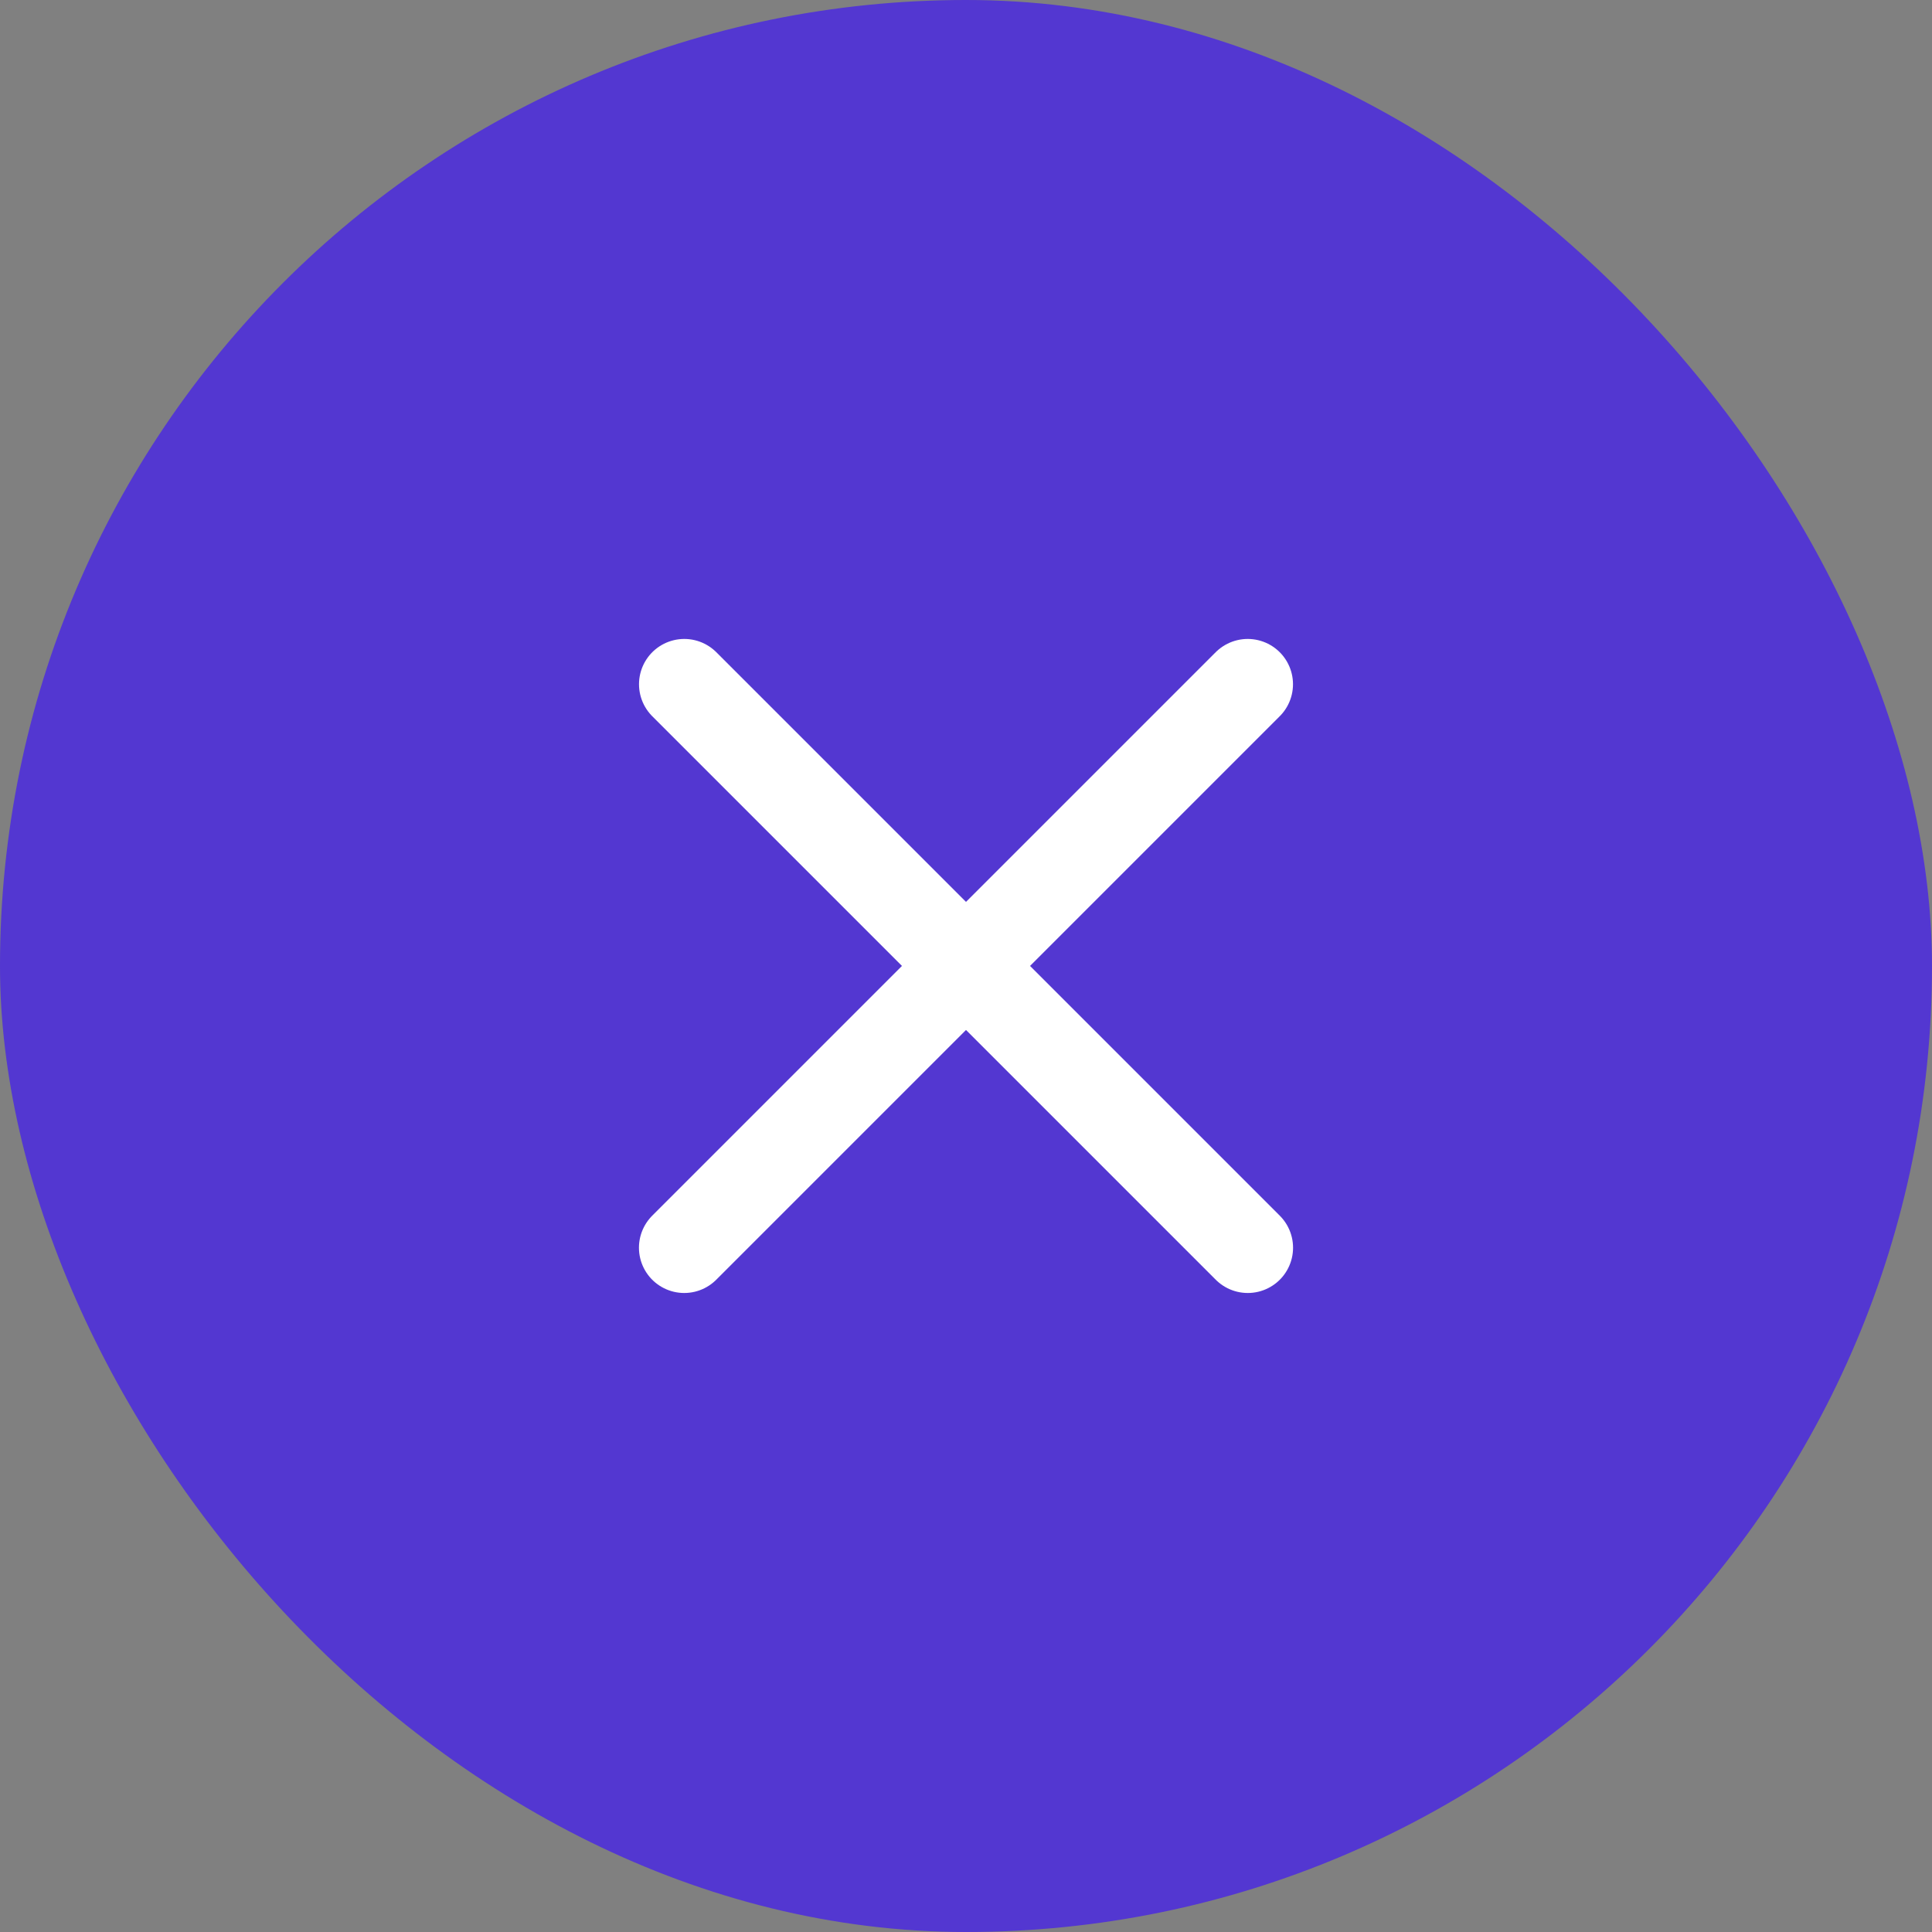
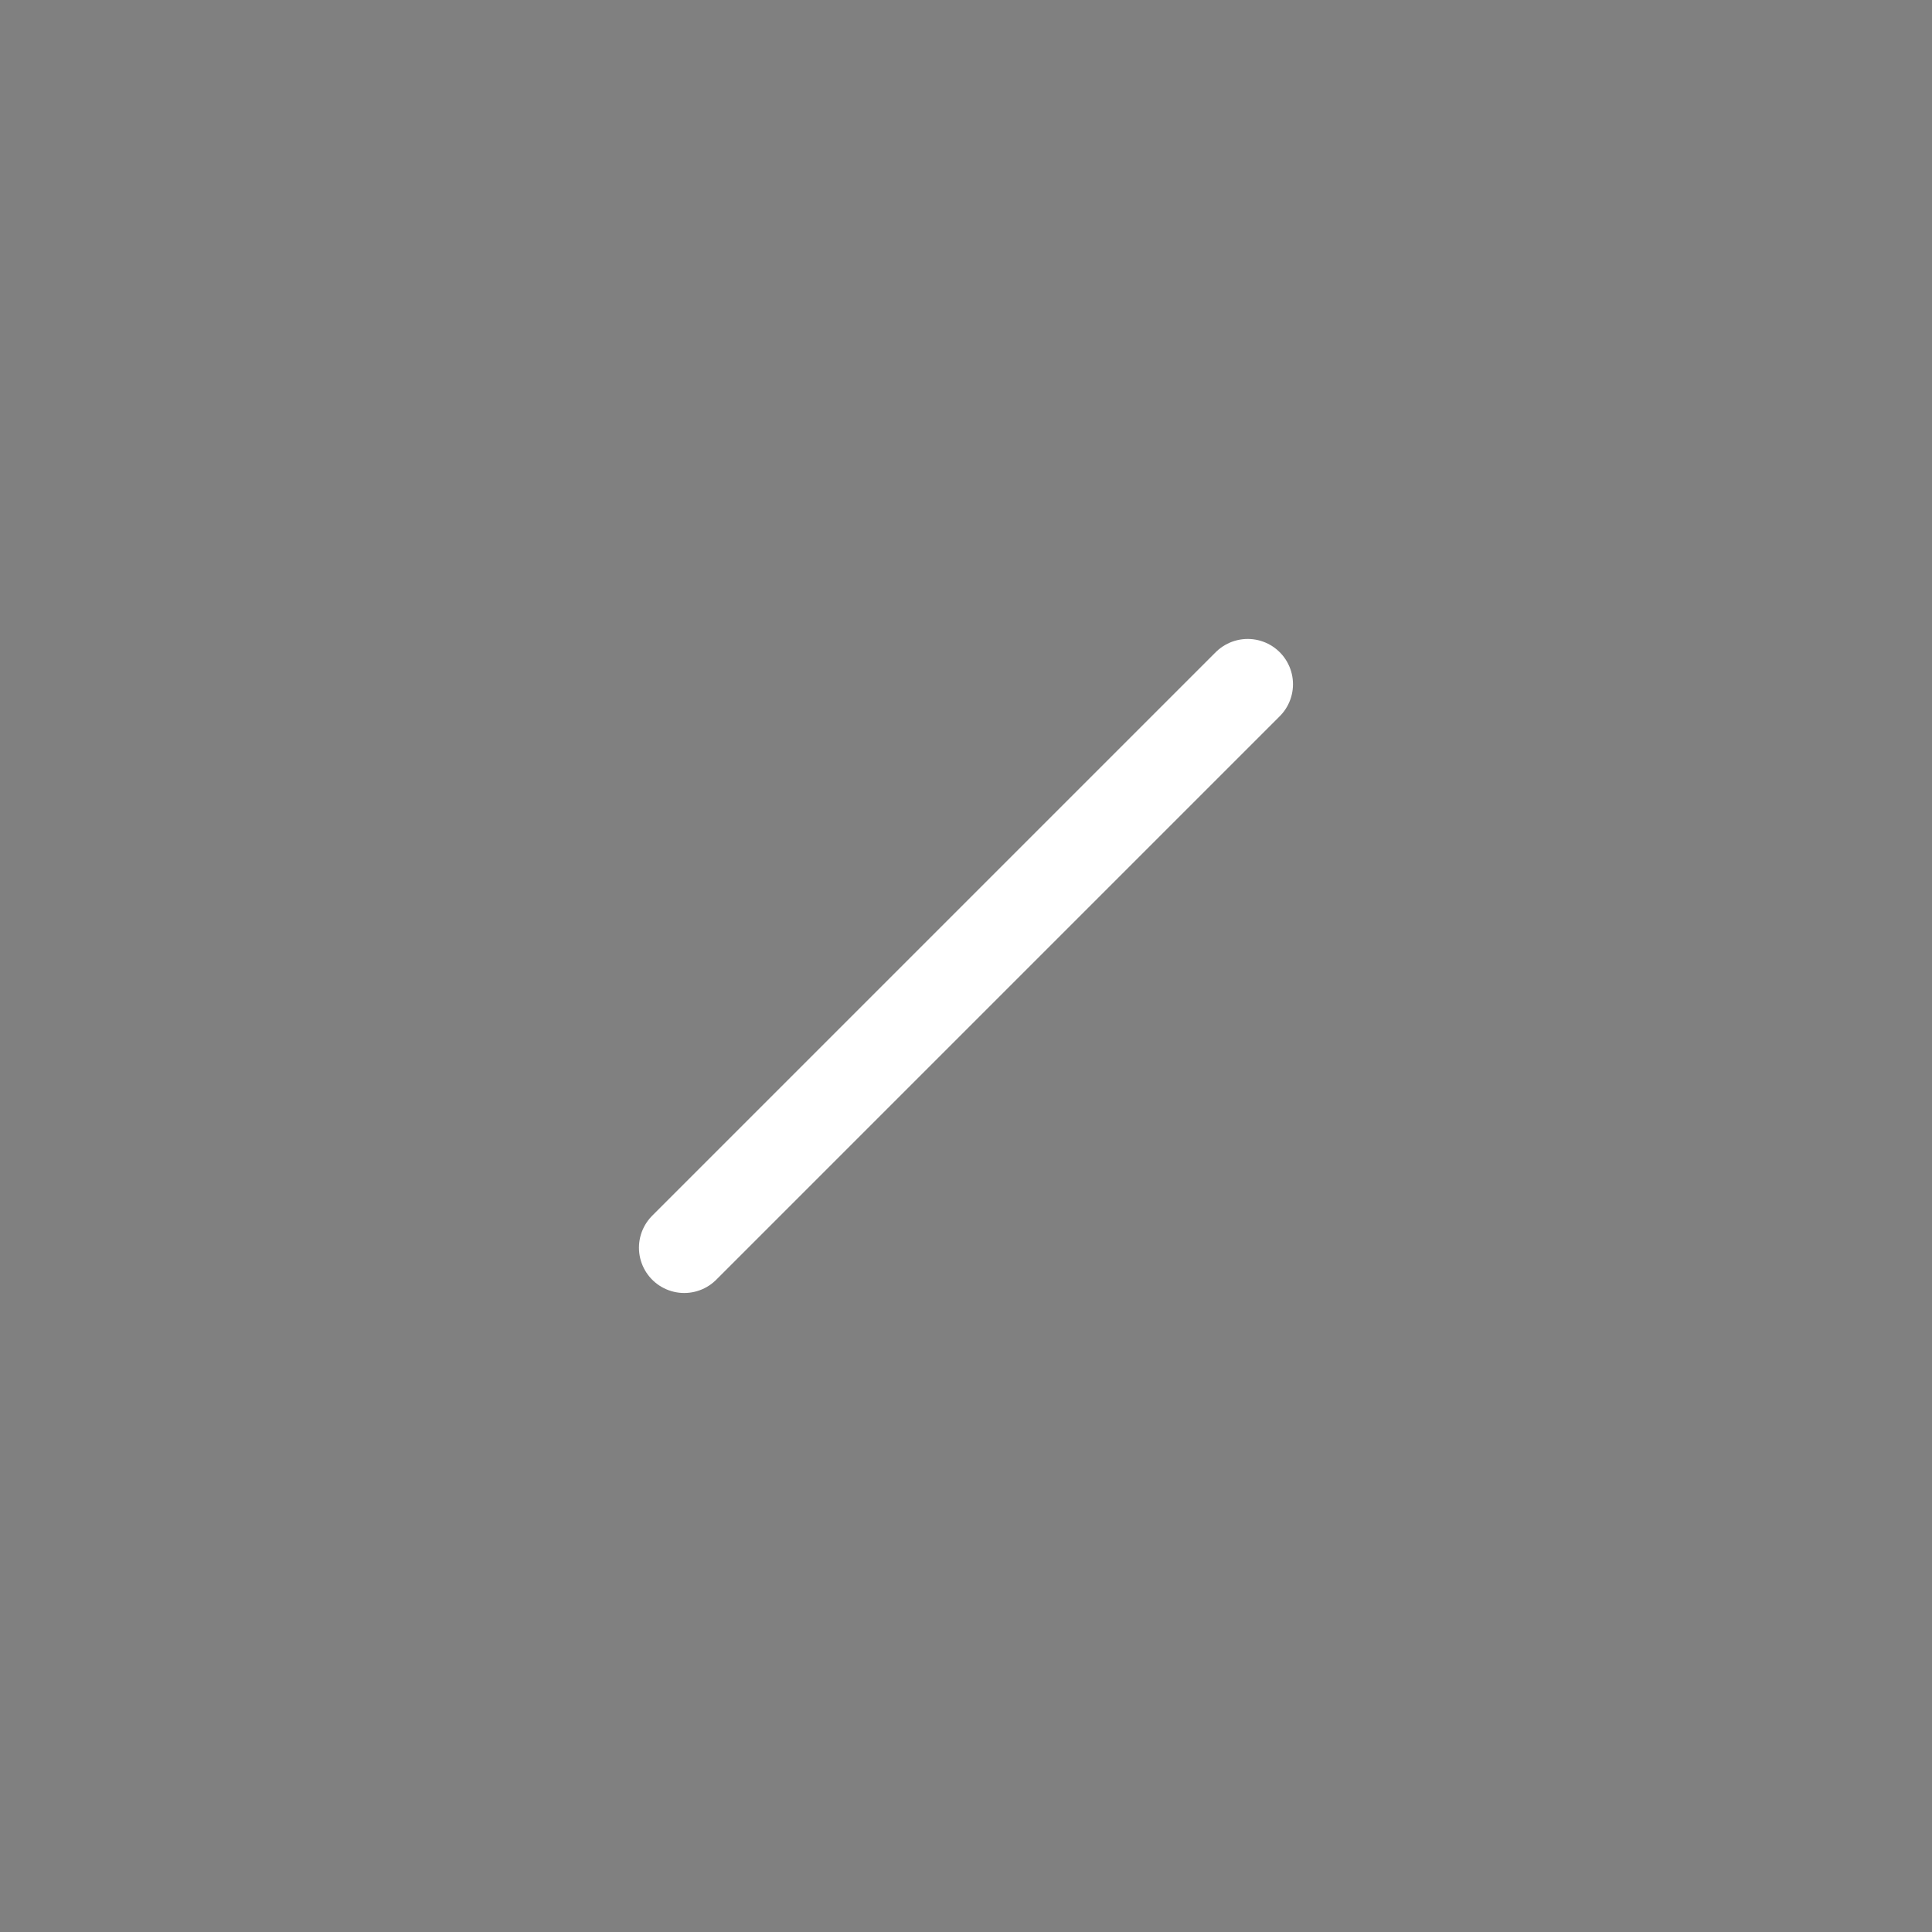
<svg xmlns="http://www.w3.org/2000/svg" width="32" height="32" viewBox="0 0 32 32" fill="none">
  <rect x="0" y="0" width="32" height="32" fill="#808080" stroke="none" />
-   <rect opacity="0.9" width="32" height="32" rx="16" fill="#4E2FDA" />
-   <path d="M11.334 11.333L20.667 20.666" stroke="white" stroke-width="1.5" stroke-linecap="round" stroke-linejoin="round" />
  <path d="M11.333 20.666L20.666 11.333" stroke="white" stroke-width="1.5" stroke-linecap="round" stroke-linejoin="round" />
</svg>